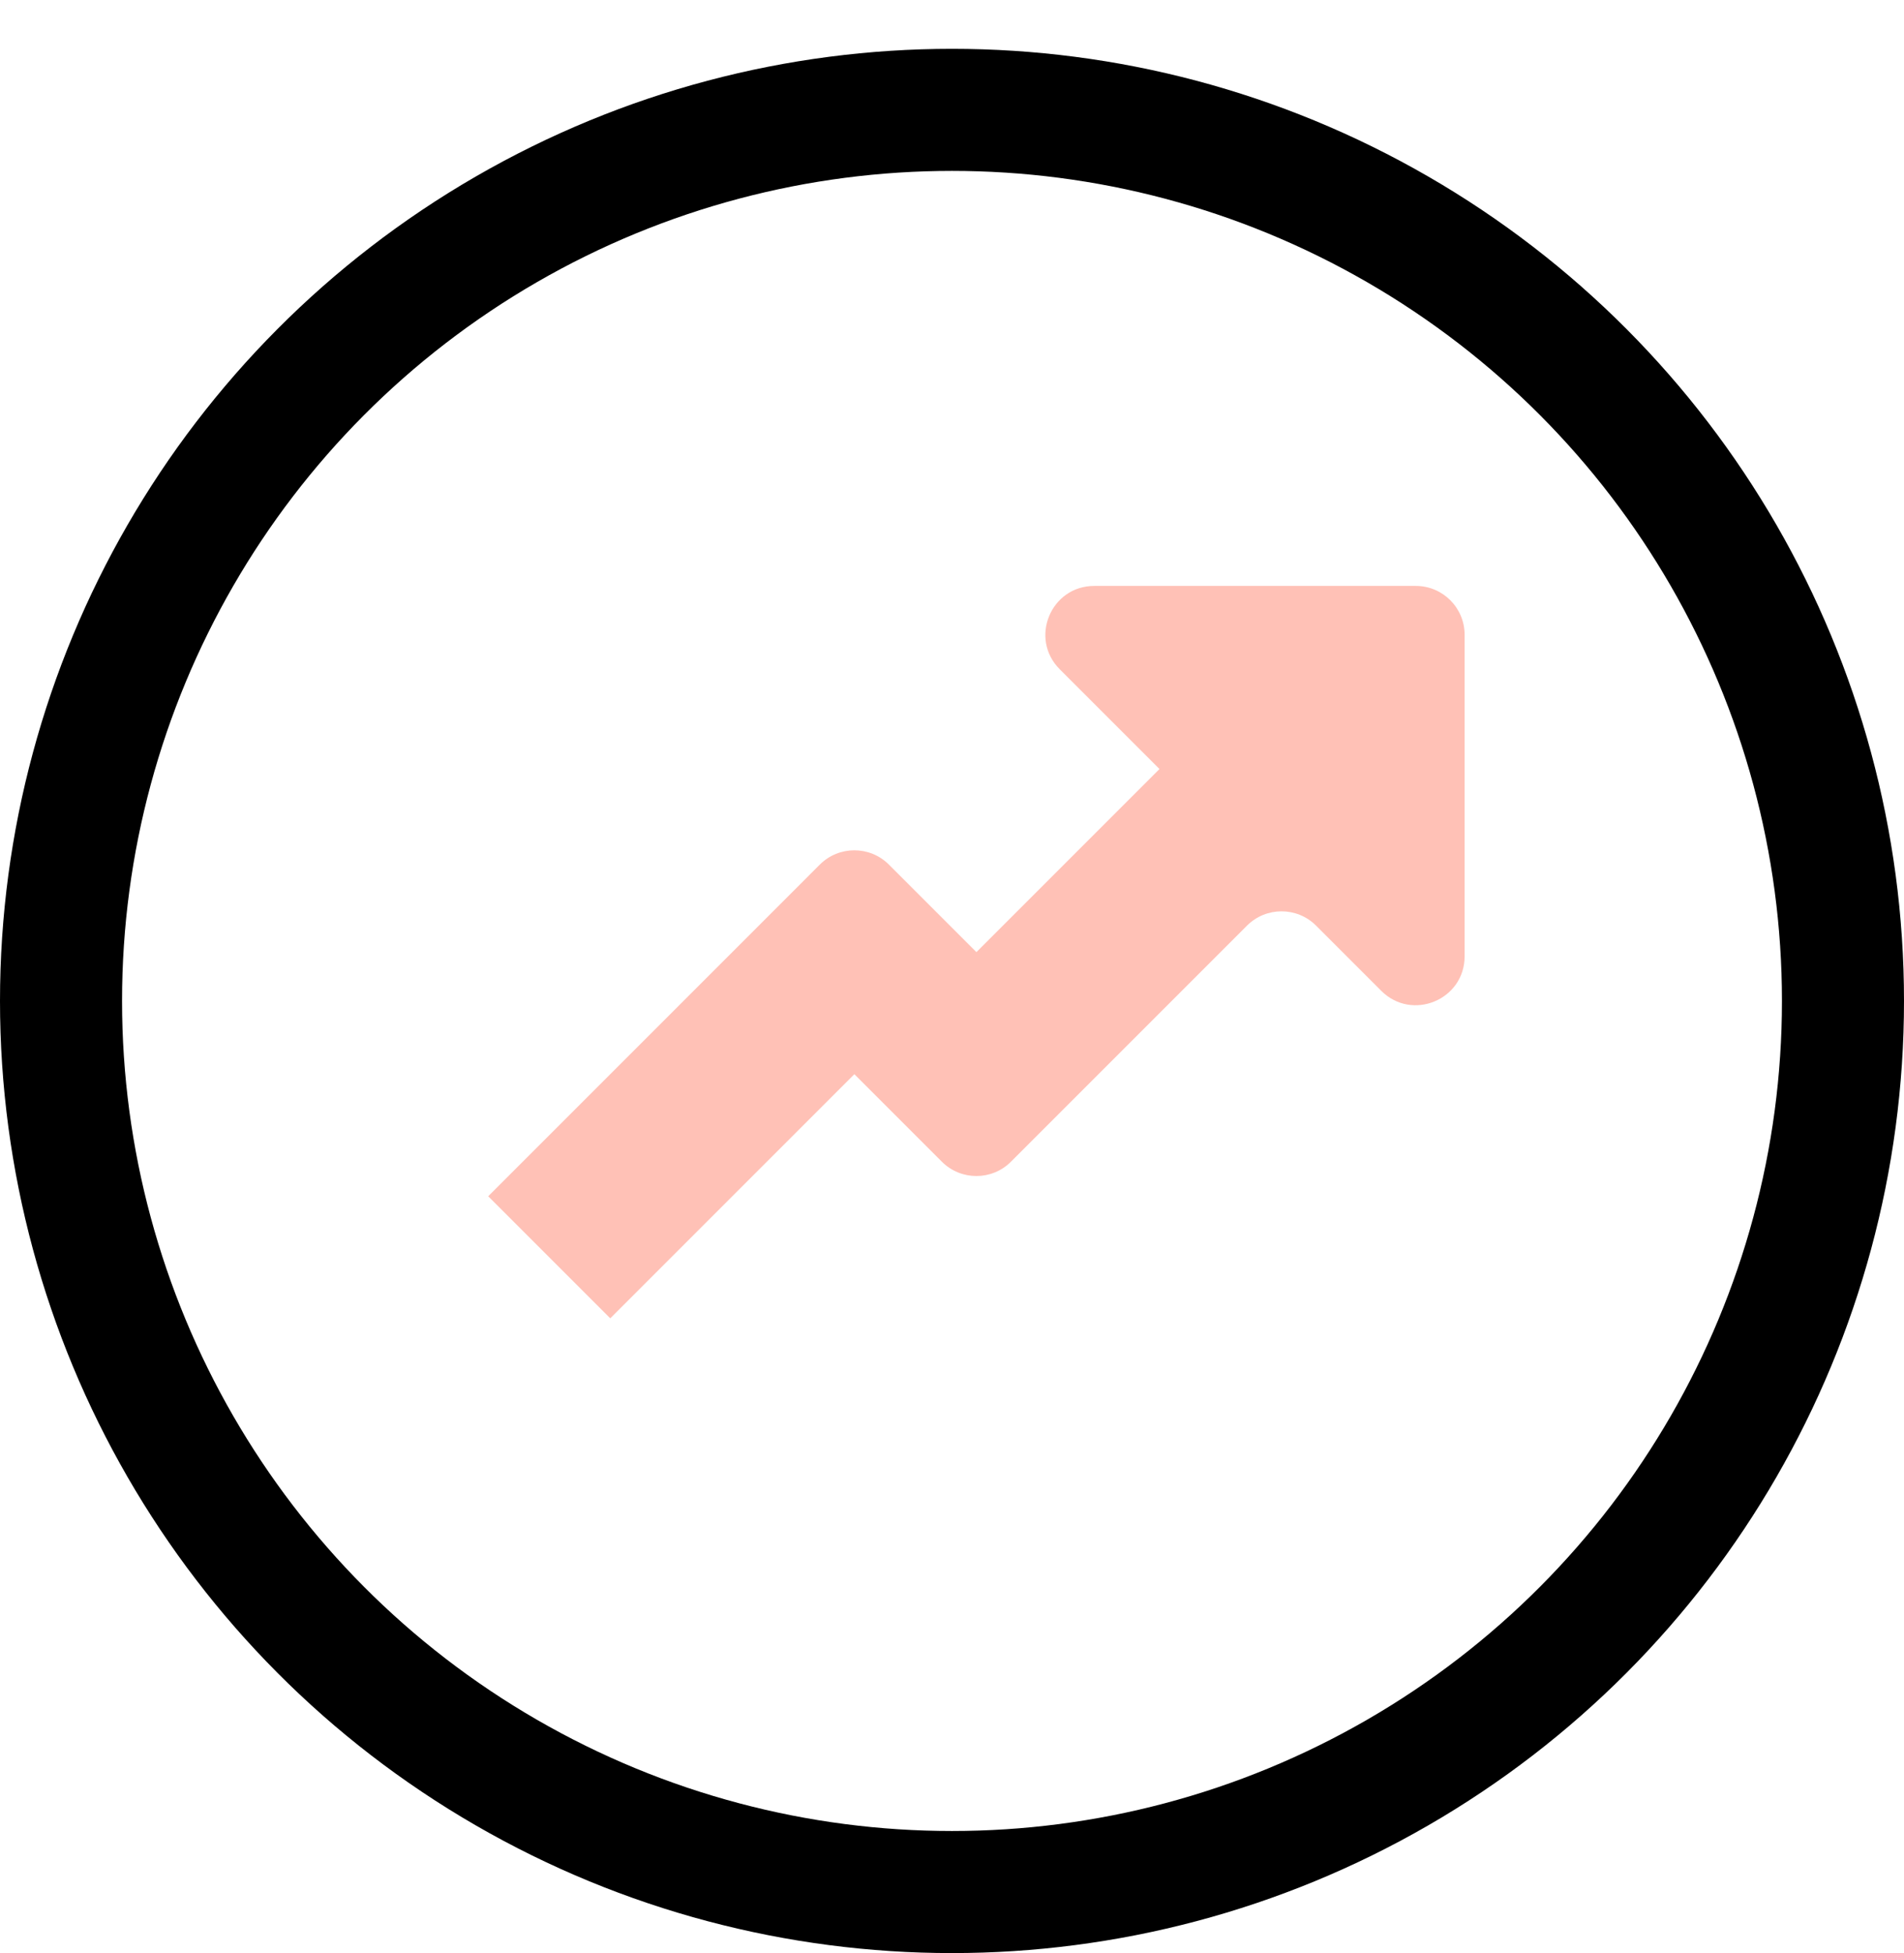
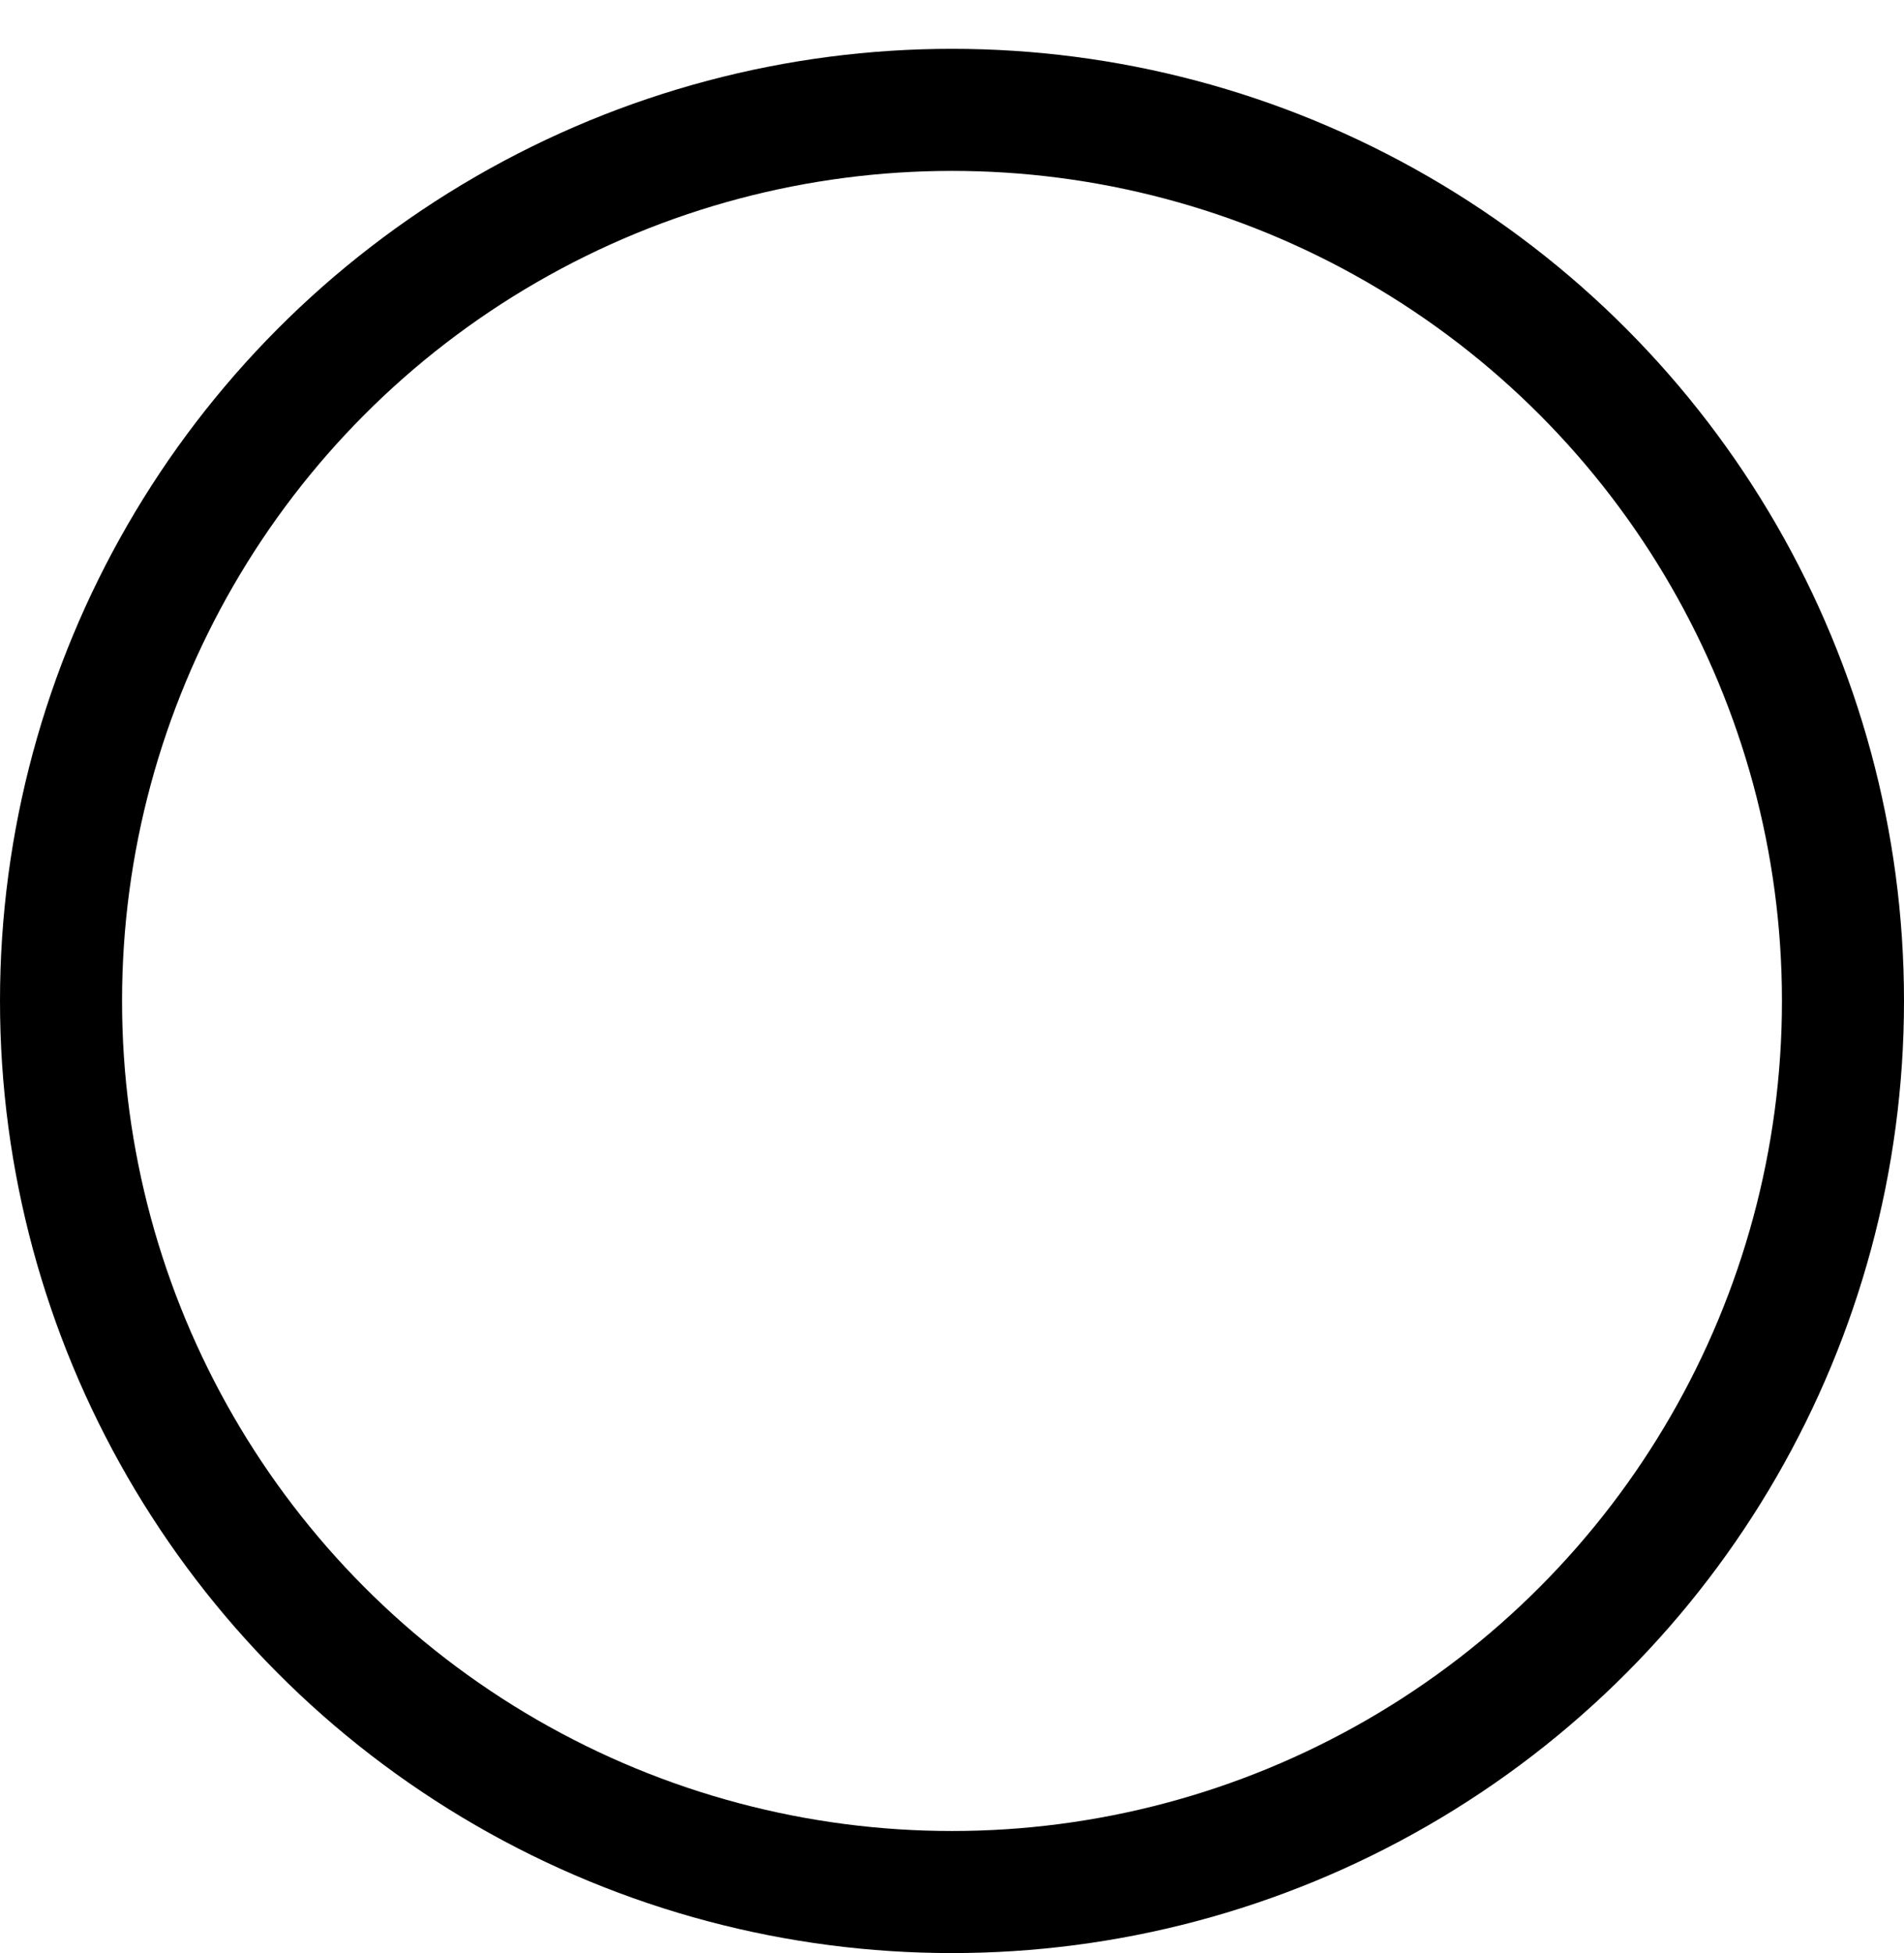
<svg xmlns="http://www.w3.org/2000/svg" width="39" height="40" viewBox="0 0 39 40" fill="none">
  <circle cx="19.5" cy="20.5" r="18.25" stroke="black" stroke-width="2.5" />
-   <path d="M10 24.5L16.793 17.707C17.183 17.317 17.817 17.317 18.207 17.707L20 19.5L23.75 15.75L21.707 13.707C21.077 13.077 21.523 12 22.414 12H29C29.552 12 30 12.448 30 13V19.586C30 20.477 28.923 20.923 28.293 20.293L26.957 18.957C26.567 18.567 25.933 18.567 25.543 18.957L20.707 23.793C20.317 24.183 19.683 24.183 19.293 23.793L17.5 22L12.5 27" fill="#FFC1B6" />
</svg>